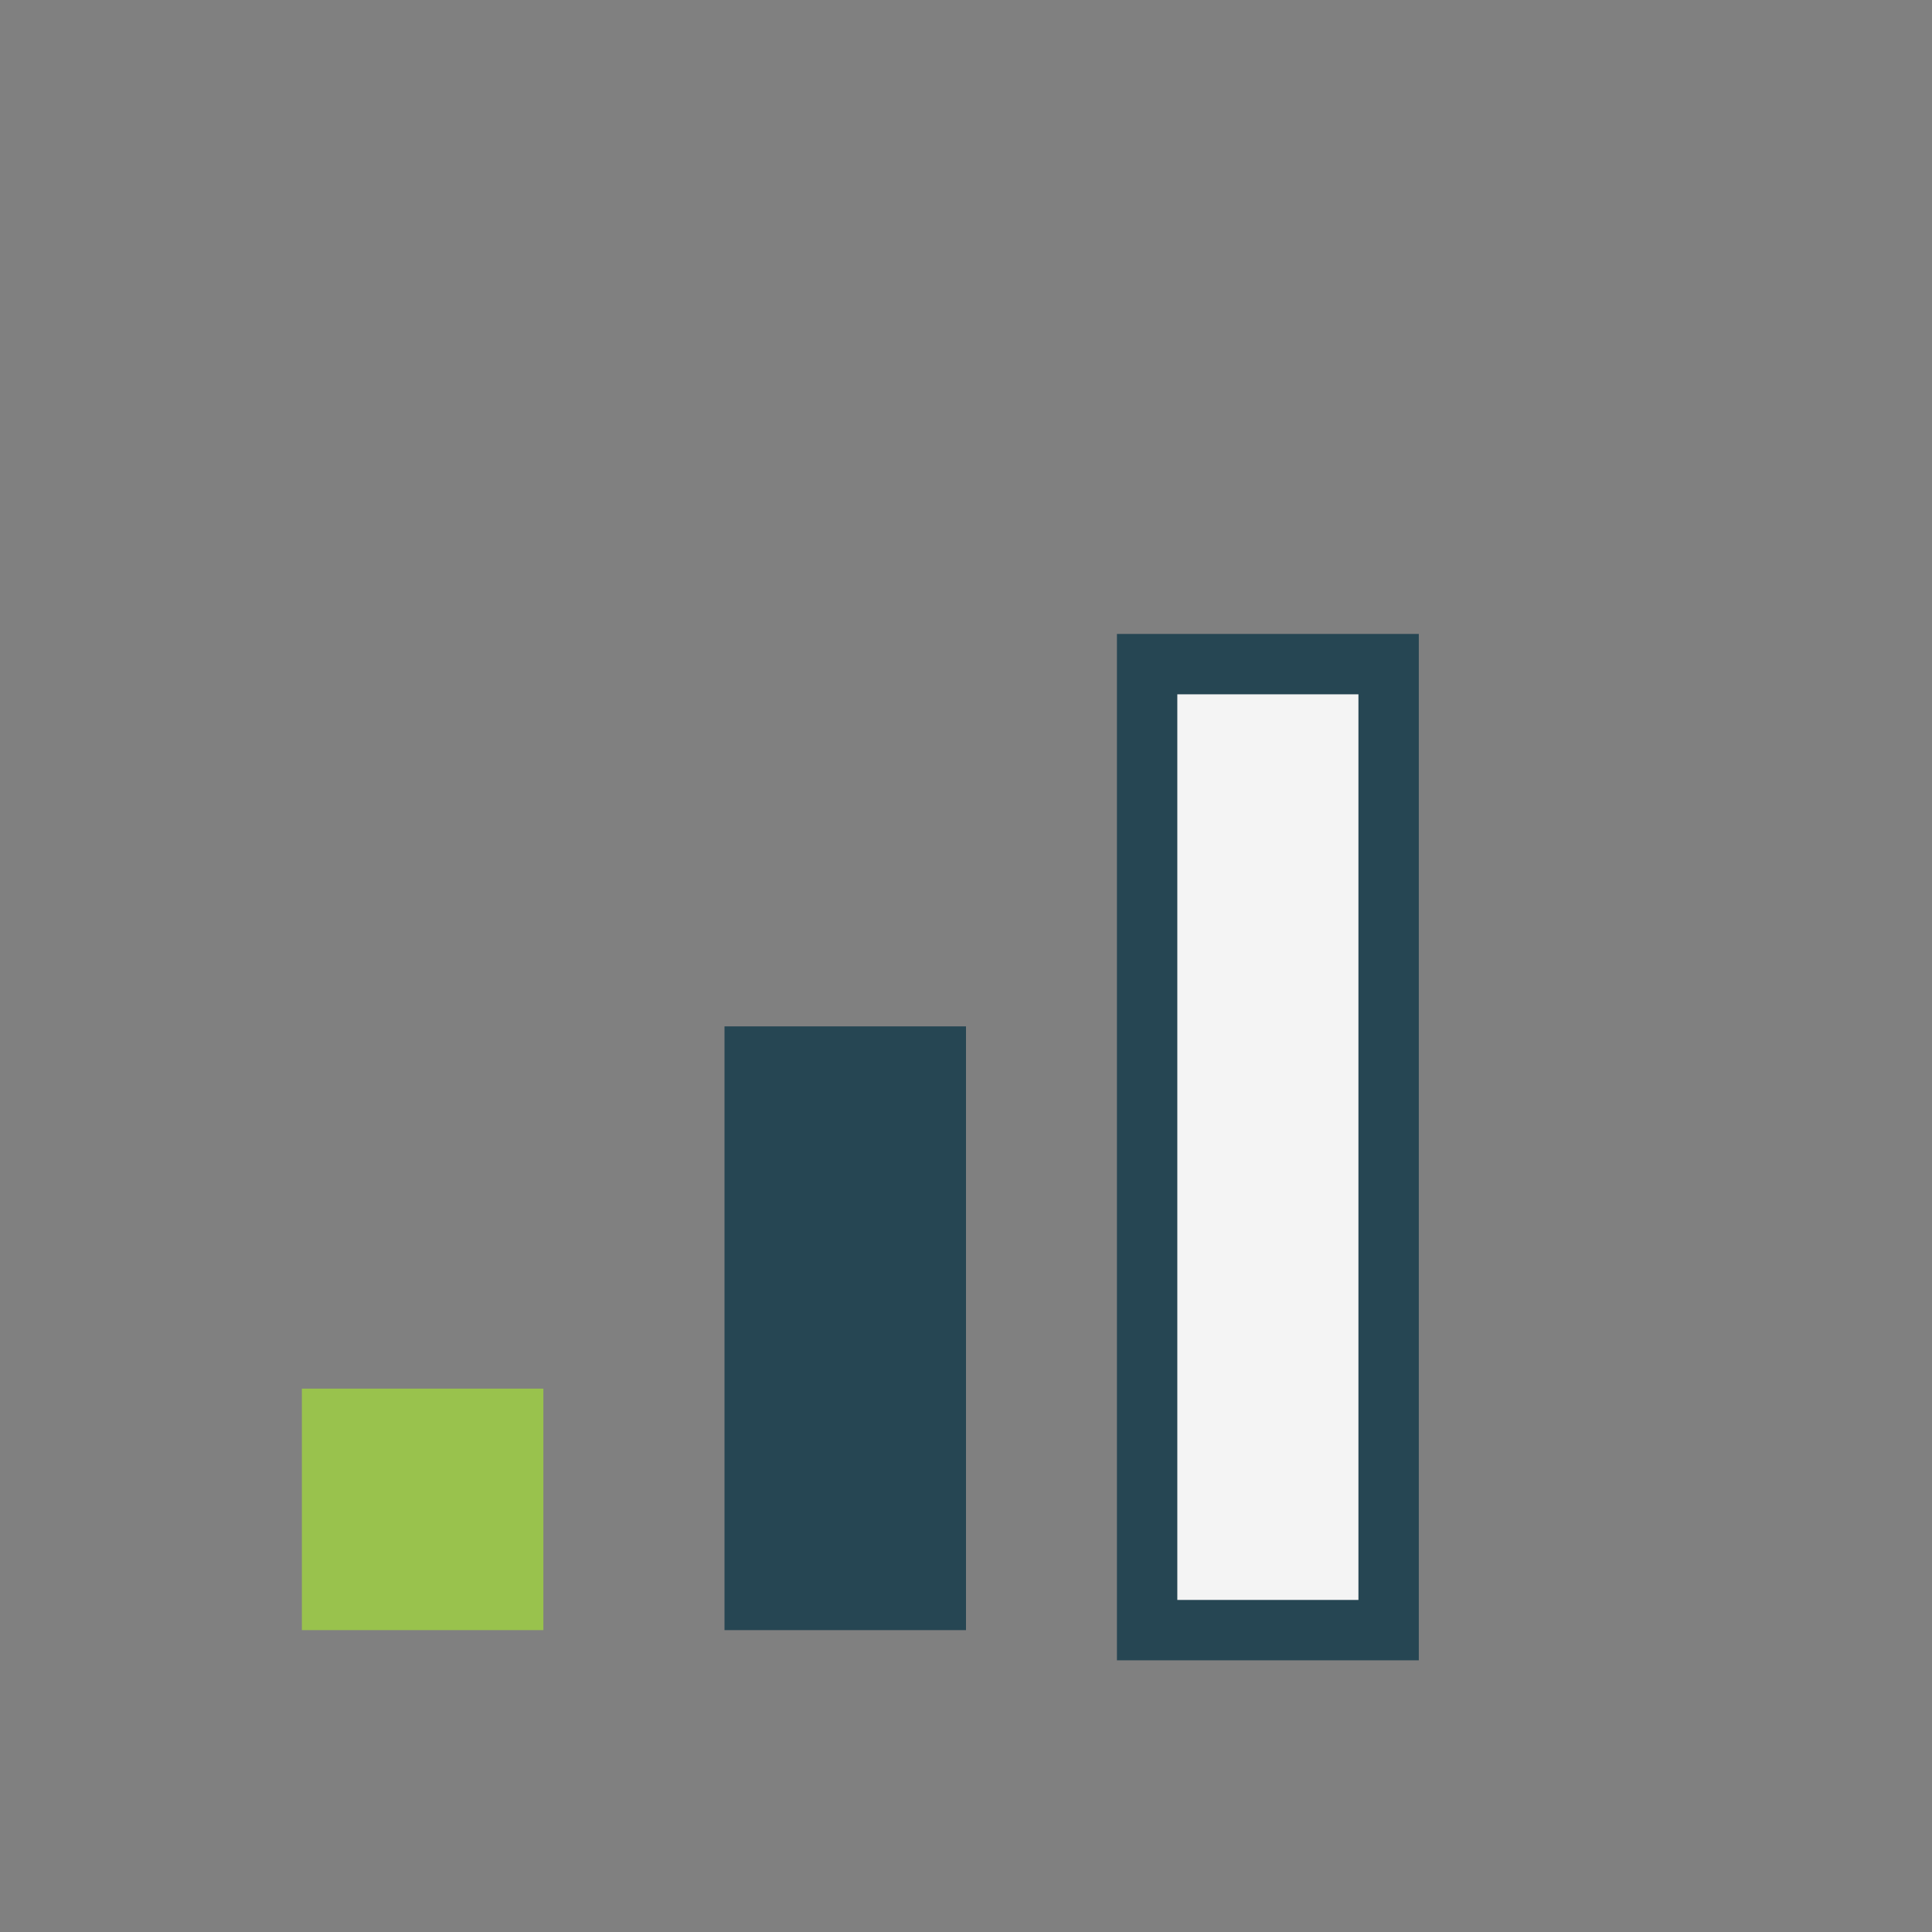
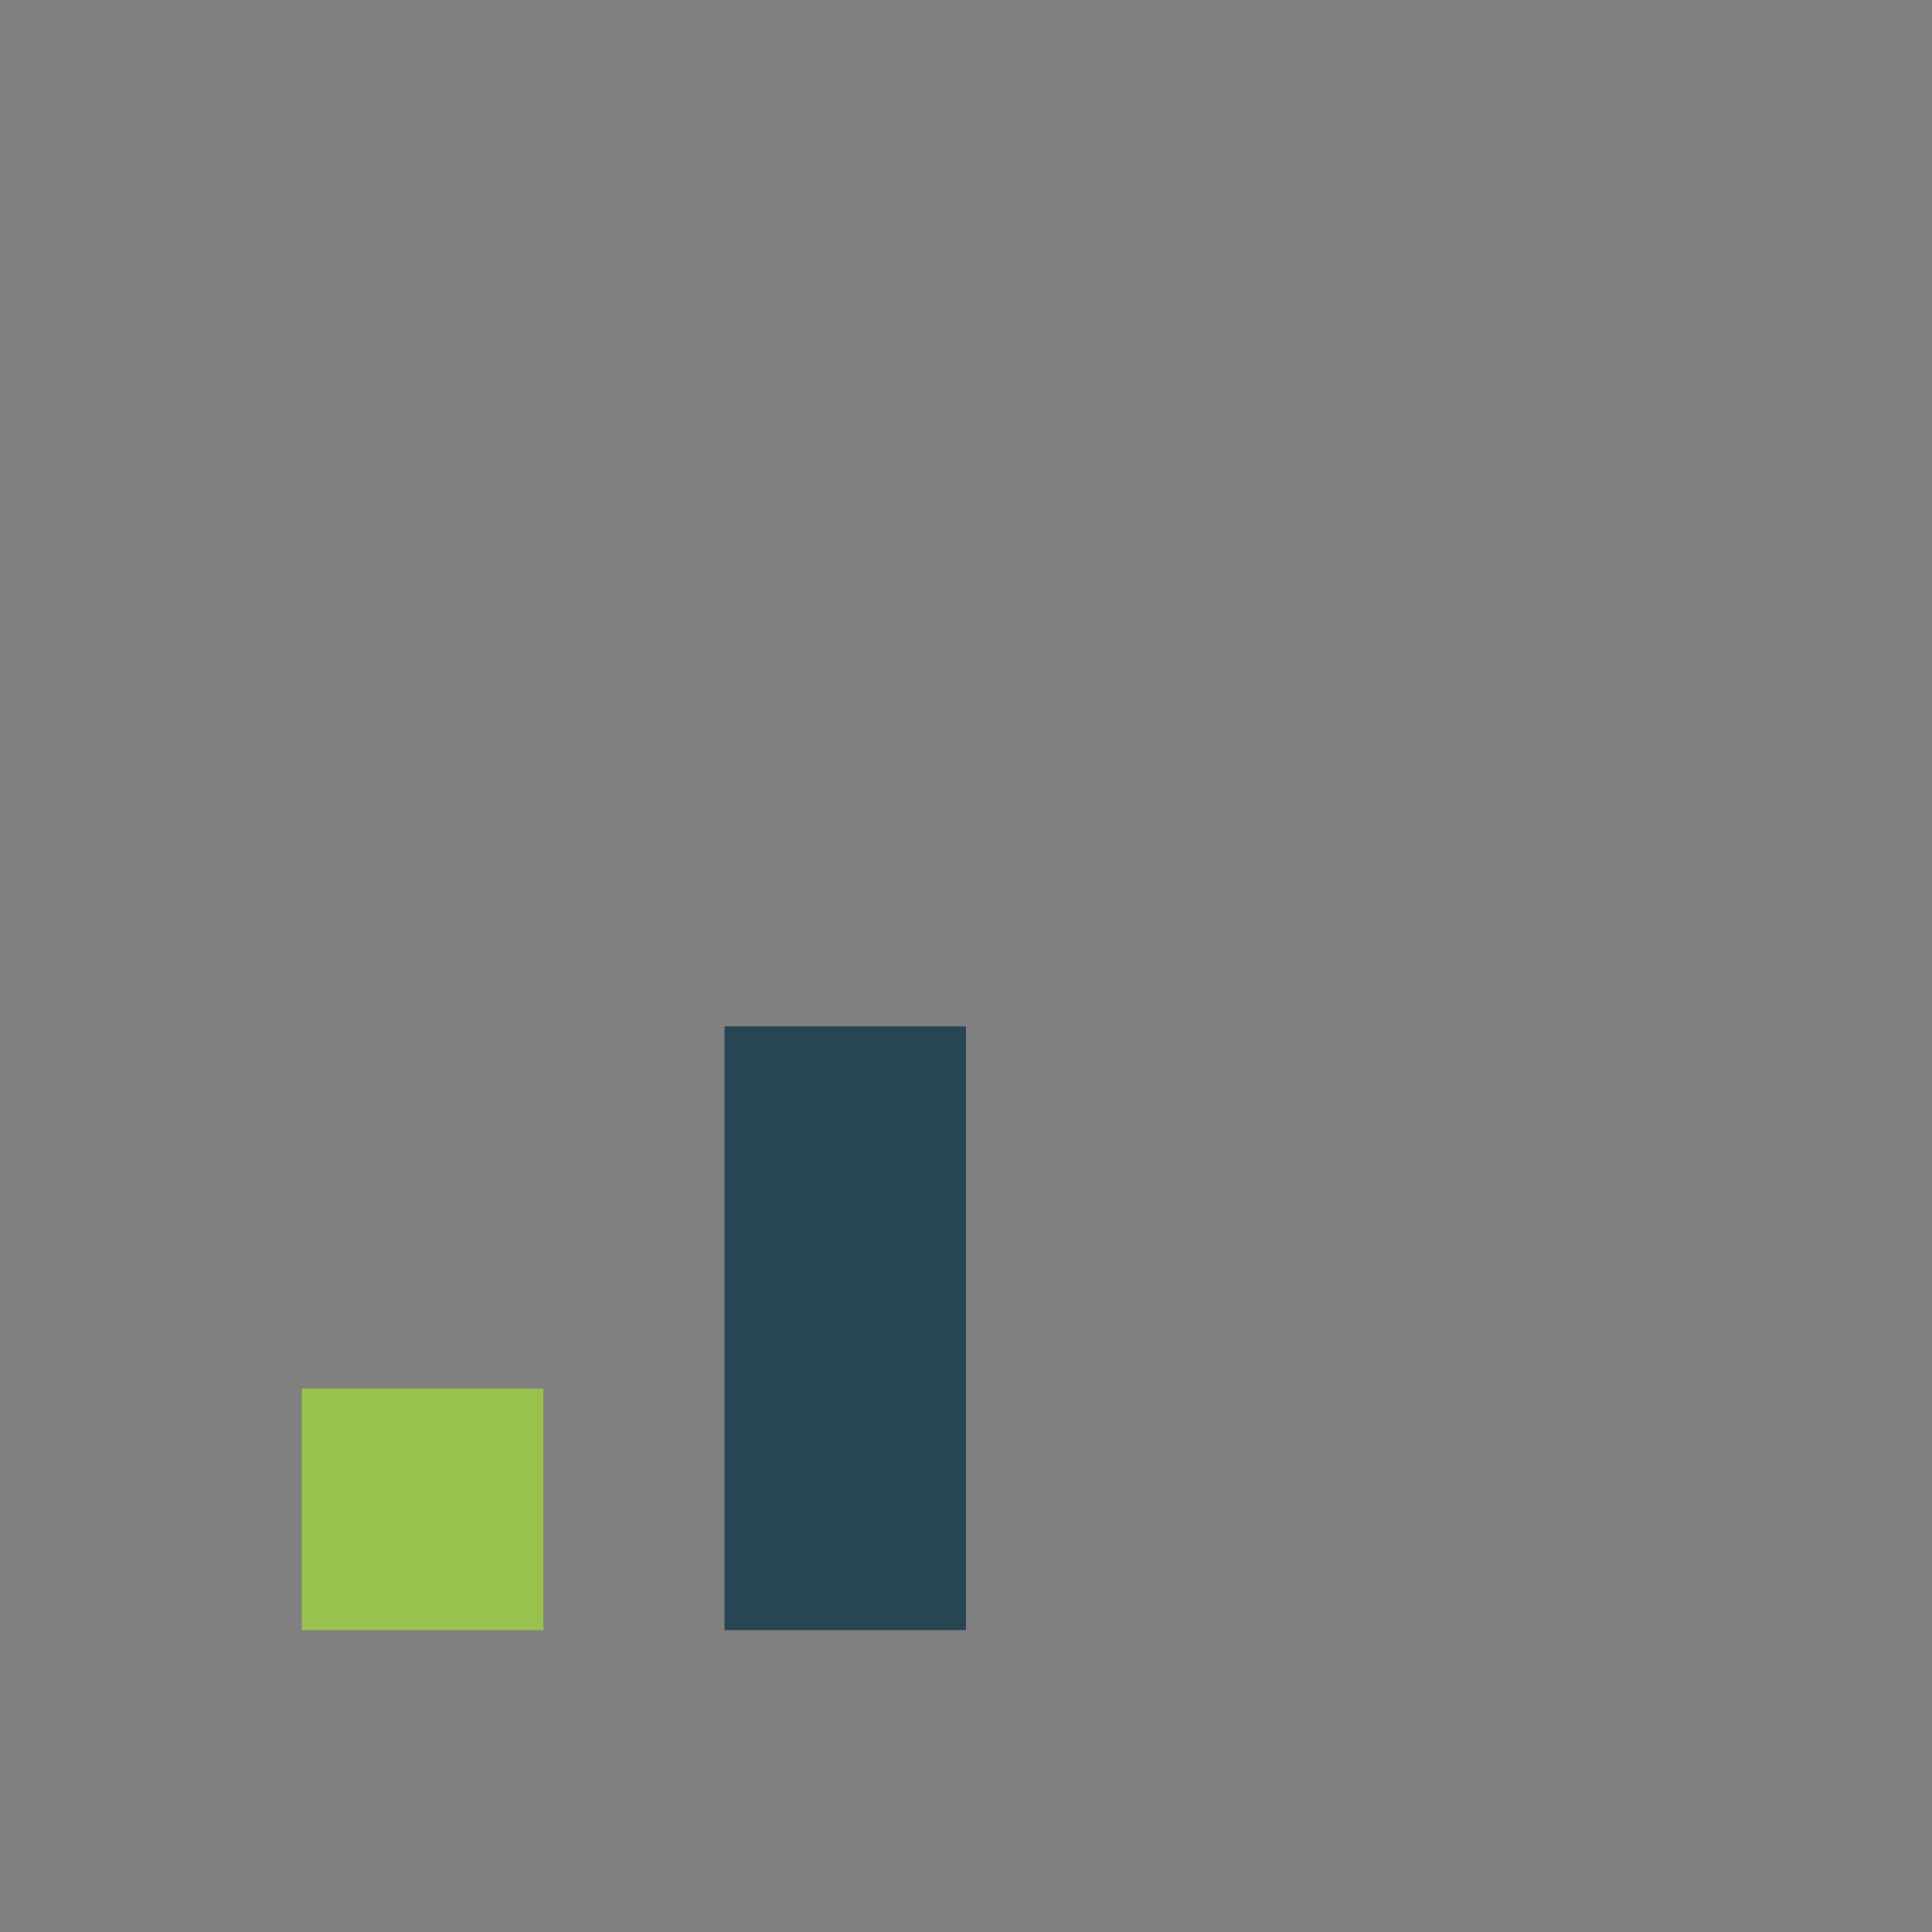
<svg xmlns="http://www.w3.org/2000/svg" width="32" height="32" viewBox="0 0 32 32">
  <rect x="0" y="0" width="32" height="32" fill="#808080" stroke="none" />
  <rect x="5" y="23" width="4" height="4" fill="#99C24D" />
  <rect x="12" y="17" width="4" height="10" fill="#264653" />
-   <rect x="19" y="11" width="4" height="16" fill="#F4F4F4" stroke="#264653" />
</svg>